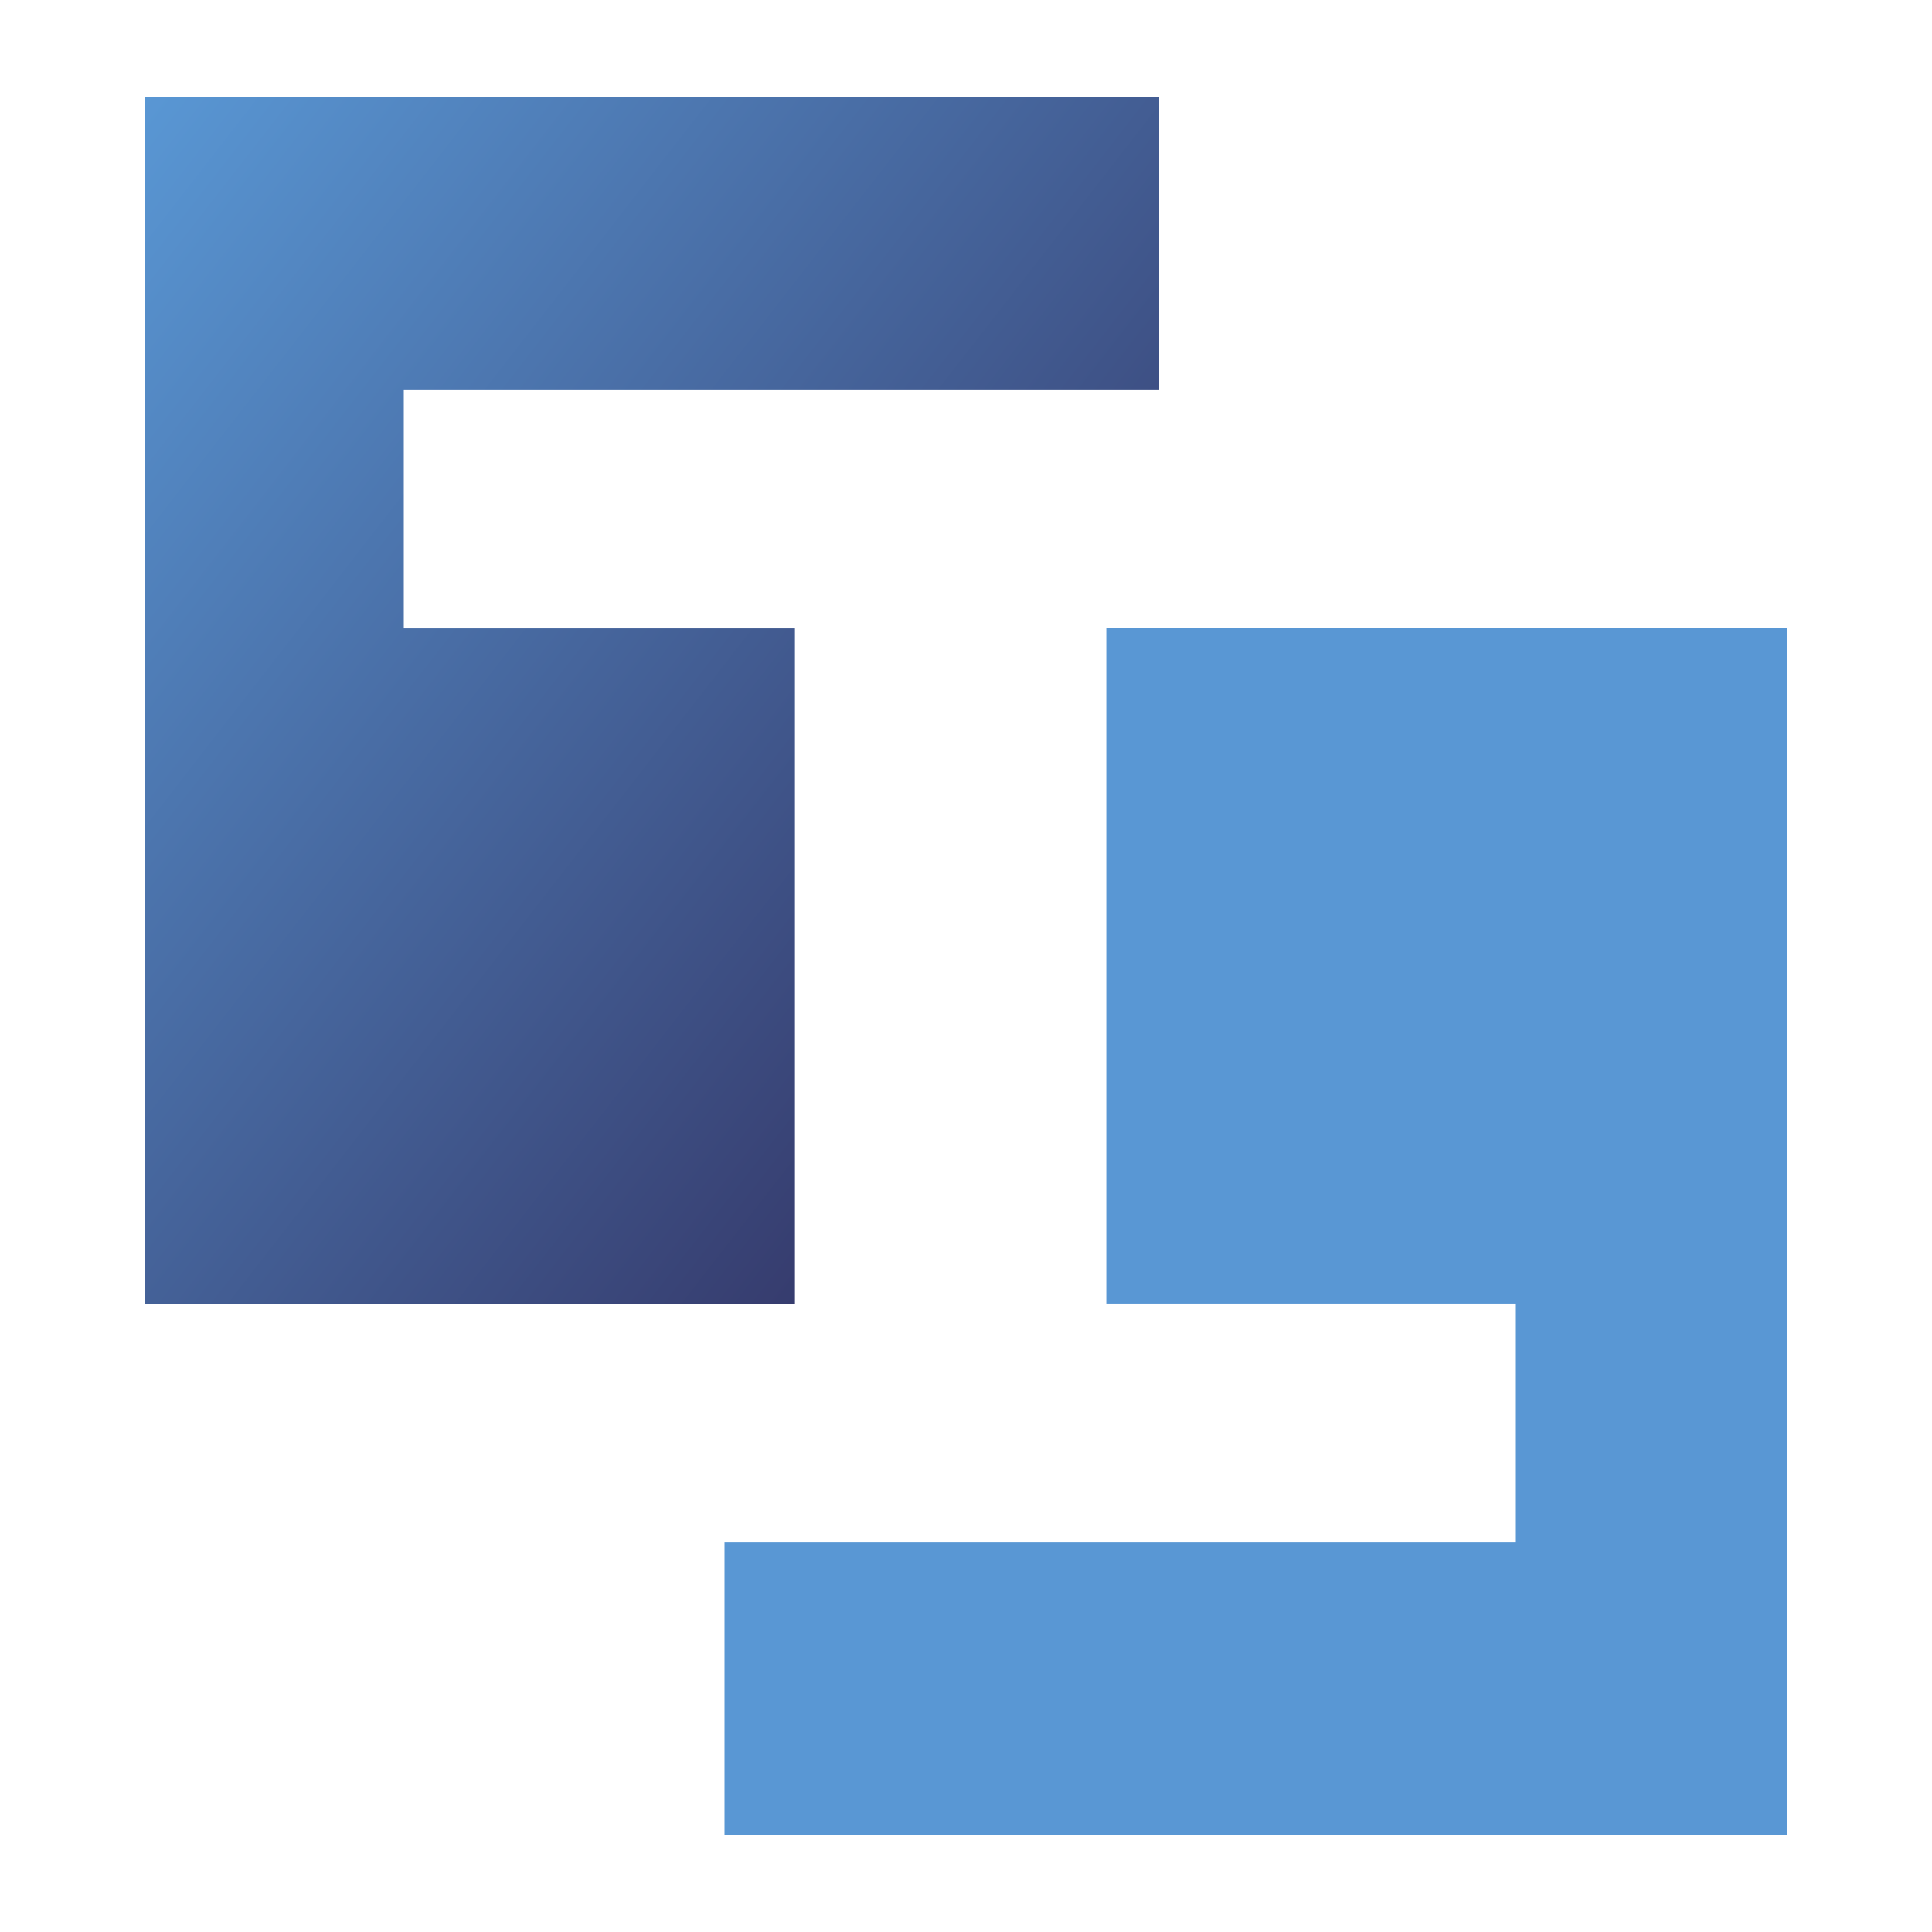
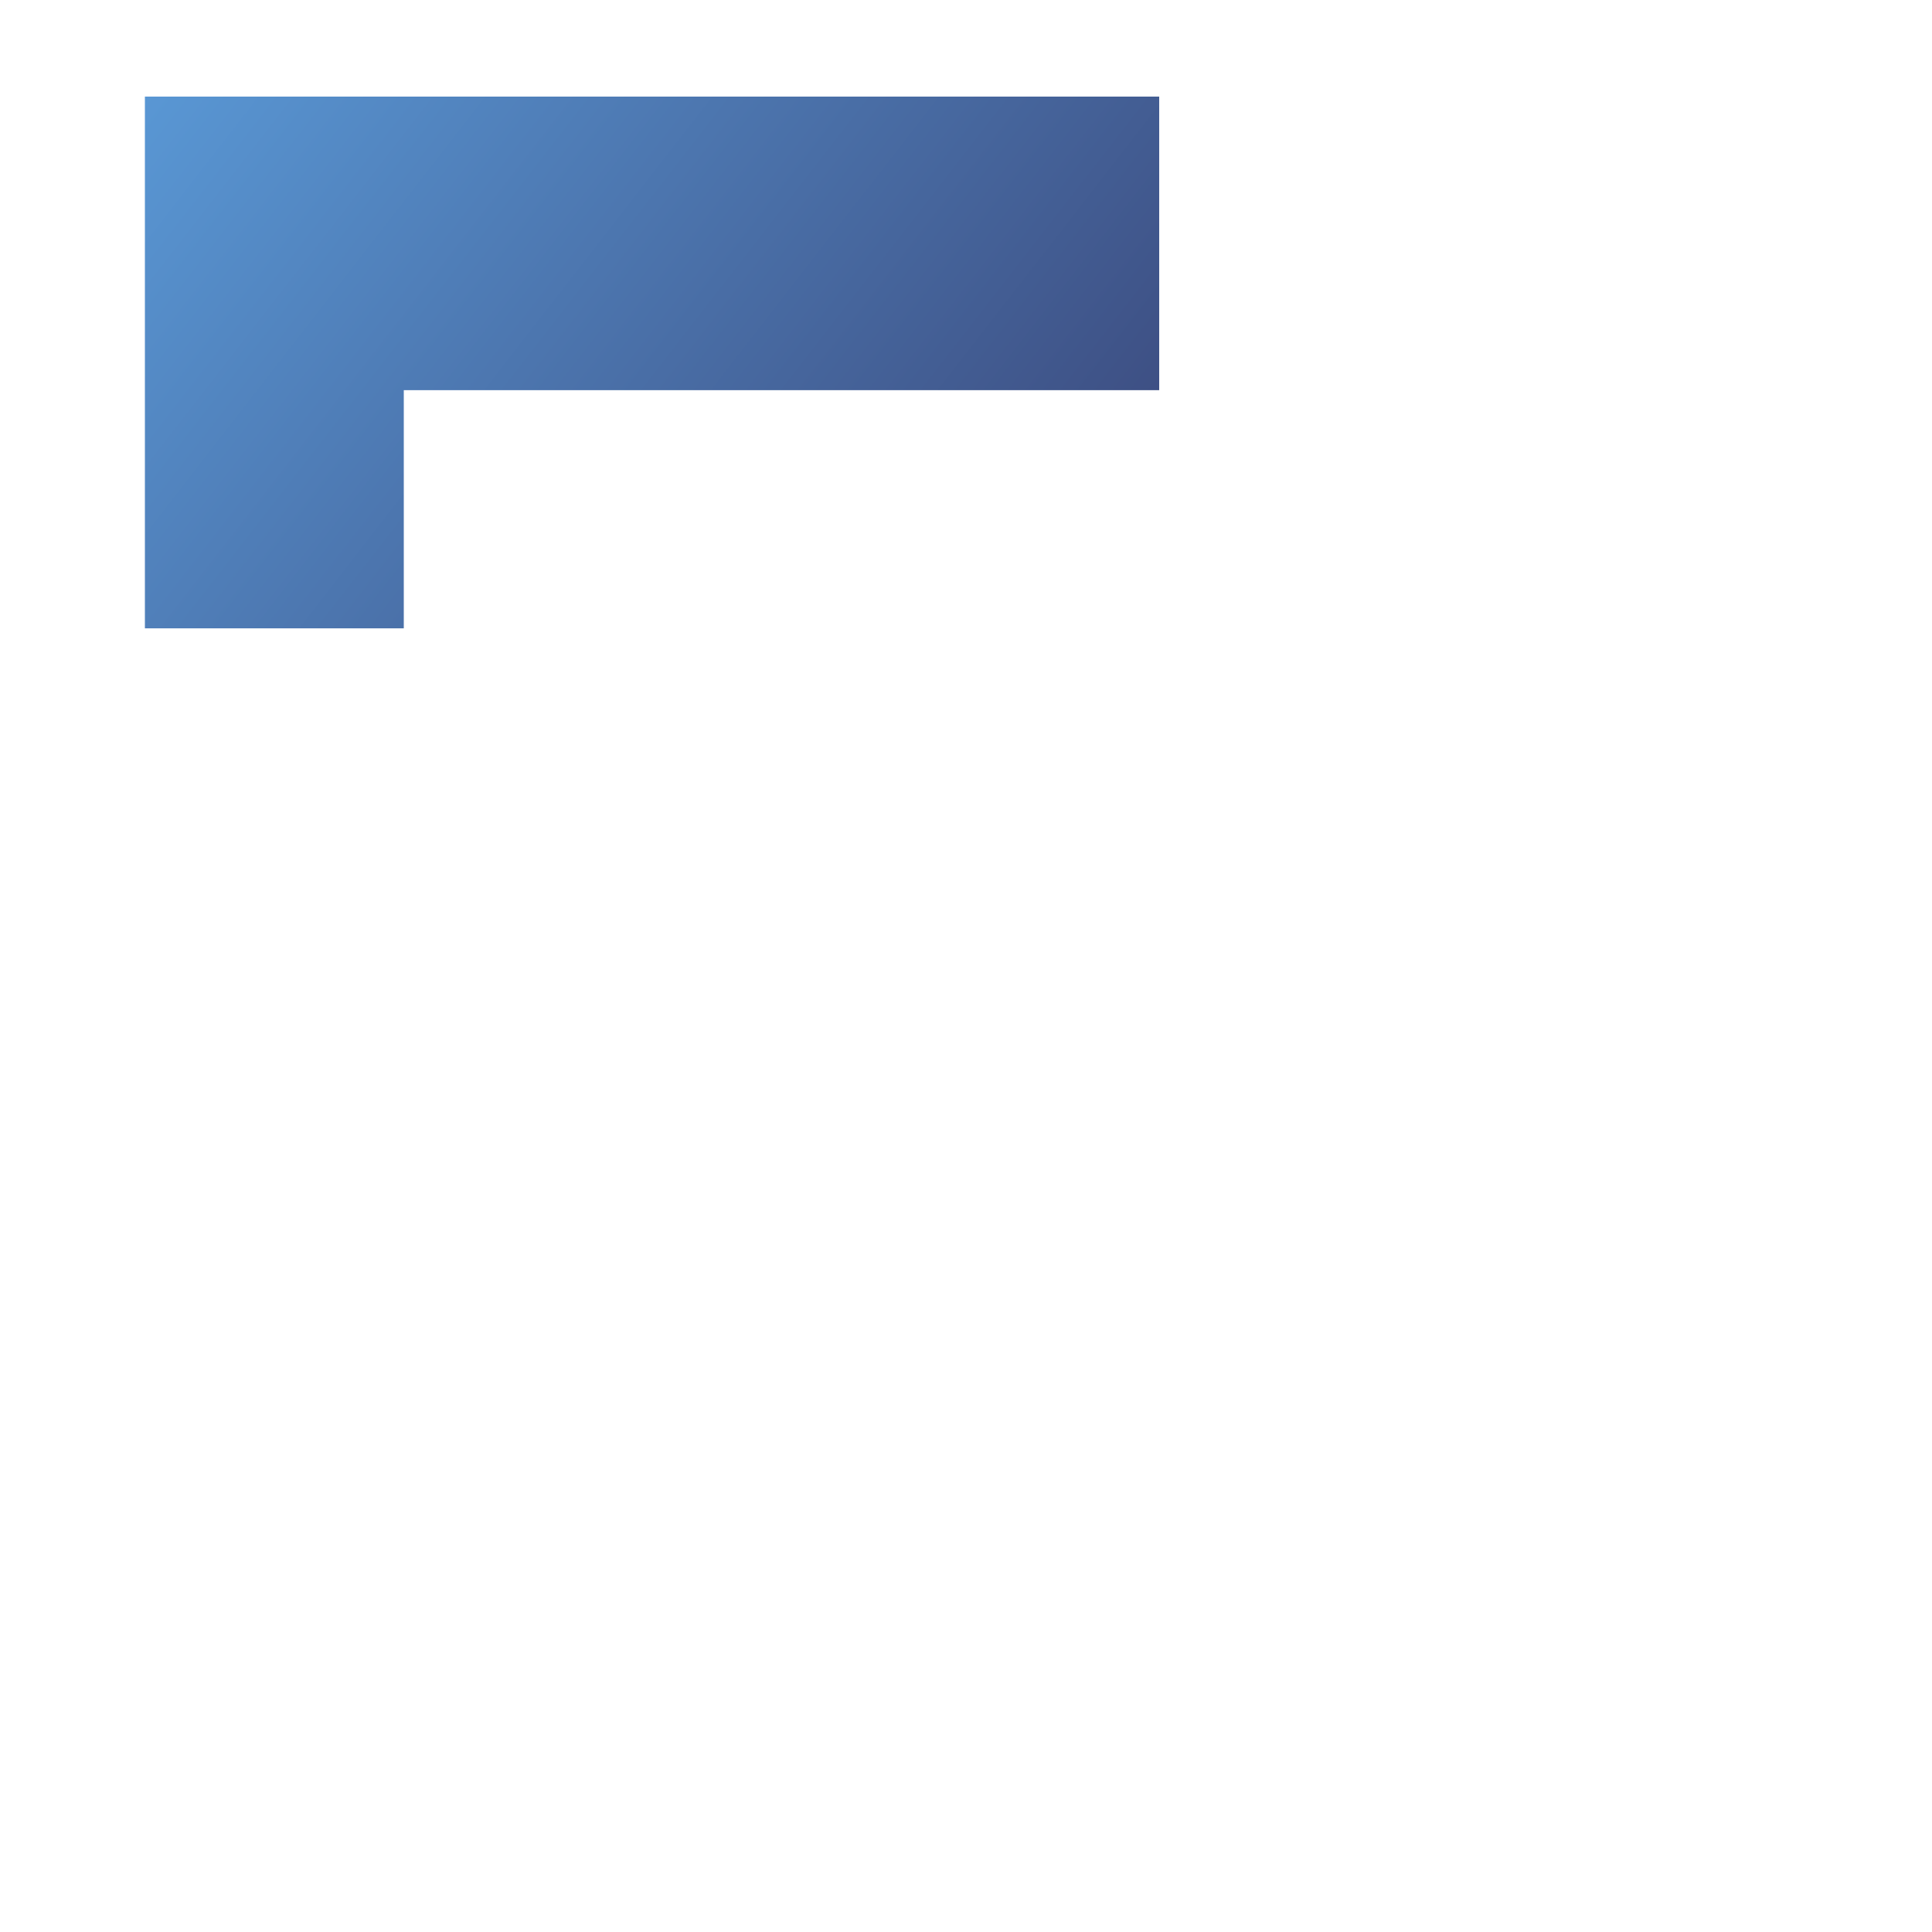
<svg xmlns="http://www.w3.org/2000/svg" width="40" height="40" viewBox="0 0 40 40" fill="none">
-   <path d="M16.458 13.009H8.36V8.078H24V2H3V27H16.458V13.009Z" fill="url(#paint0_linear)" />
-   <path d="M22.905 13V26.991H31.384V31.922H15V38H37V13H22.905Z" fill="url(#paint1_linear)" />
+   <path d="M16.458 13.009H8.36V8.078H24V2H3V27V13.009Z" fill="url(#paint0_linear)" />
  <defs>
    <linearGradient id="paint0_linear" x1="0.947" y1="4.638" x2="21.451" y2="20.571" gradientUnits="userSpaceOnUse">
      <stop stop-color="#5997D4" />
      <stop offset="1" stop-color="#363C6E" />
    </linearGradient>
    <linearGradient id="paint1_linear" x1="5272.78" y1="1146.5" x2="6564.63" y2="2034.58" gradientUnits="userSpaceOnUse">
      <stop stop-color="#5997D4" />
      <stop offset="1" stop-color="#363C6E" />
    </linearGradient>
  </defs>
</svg>